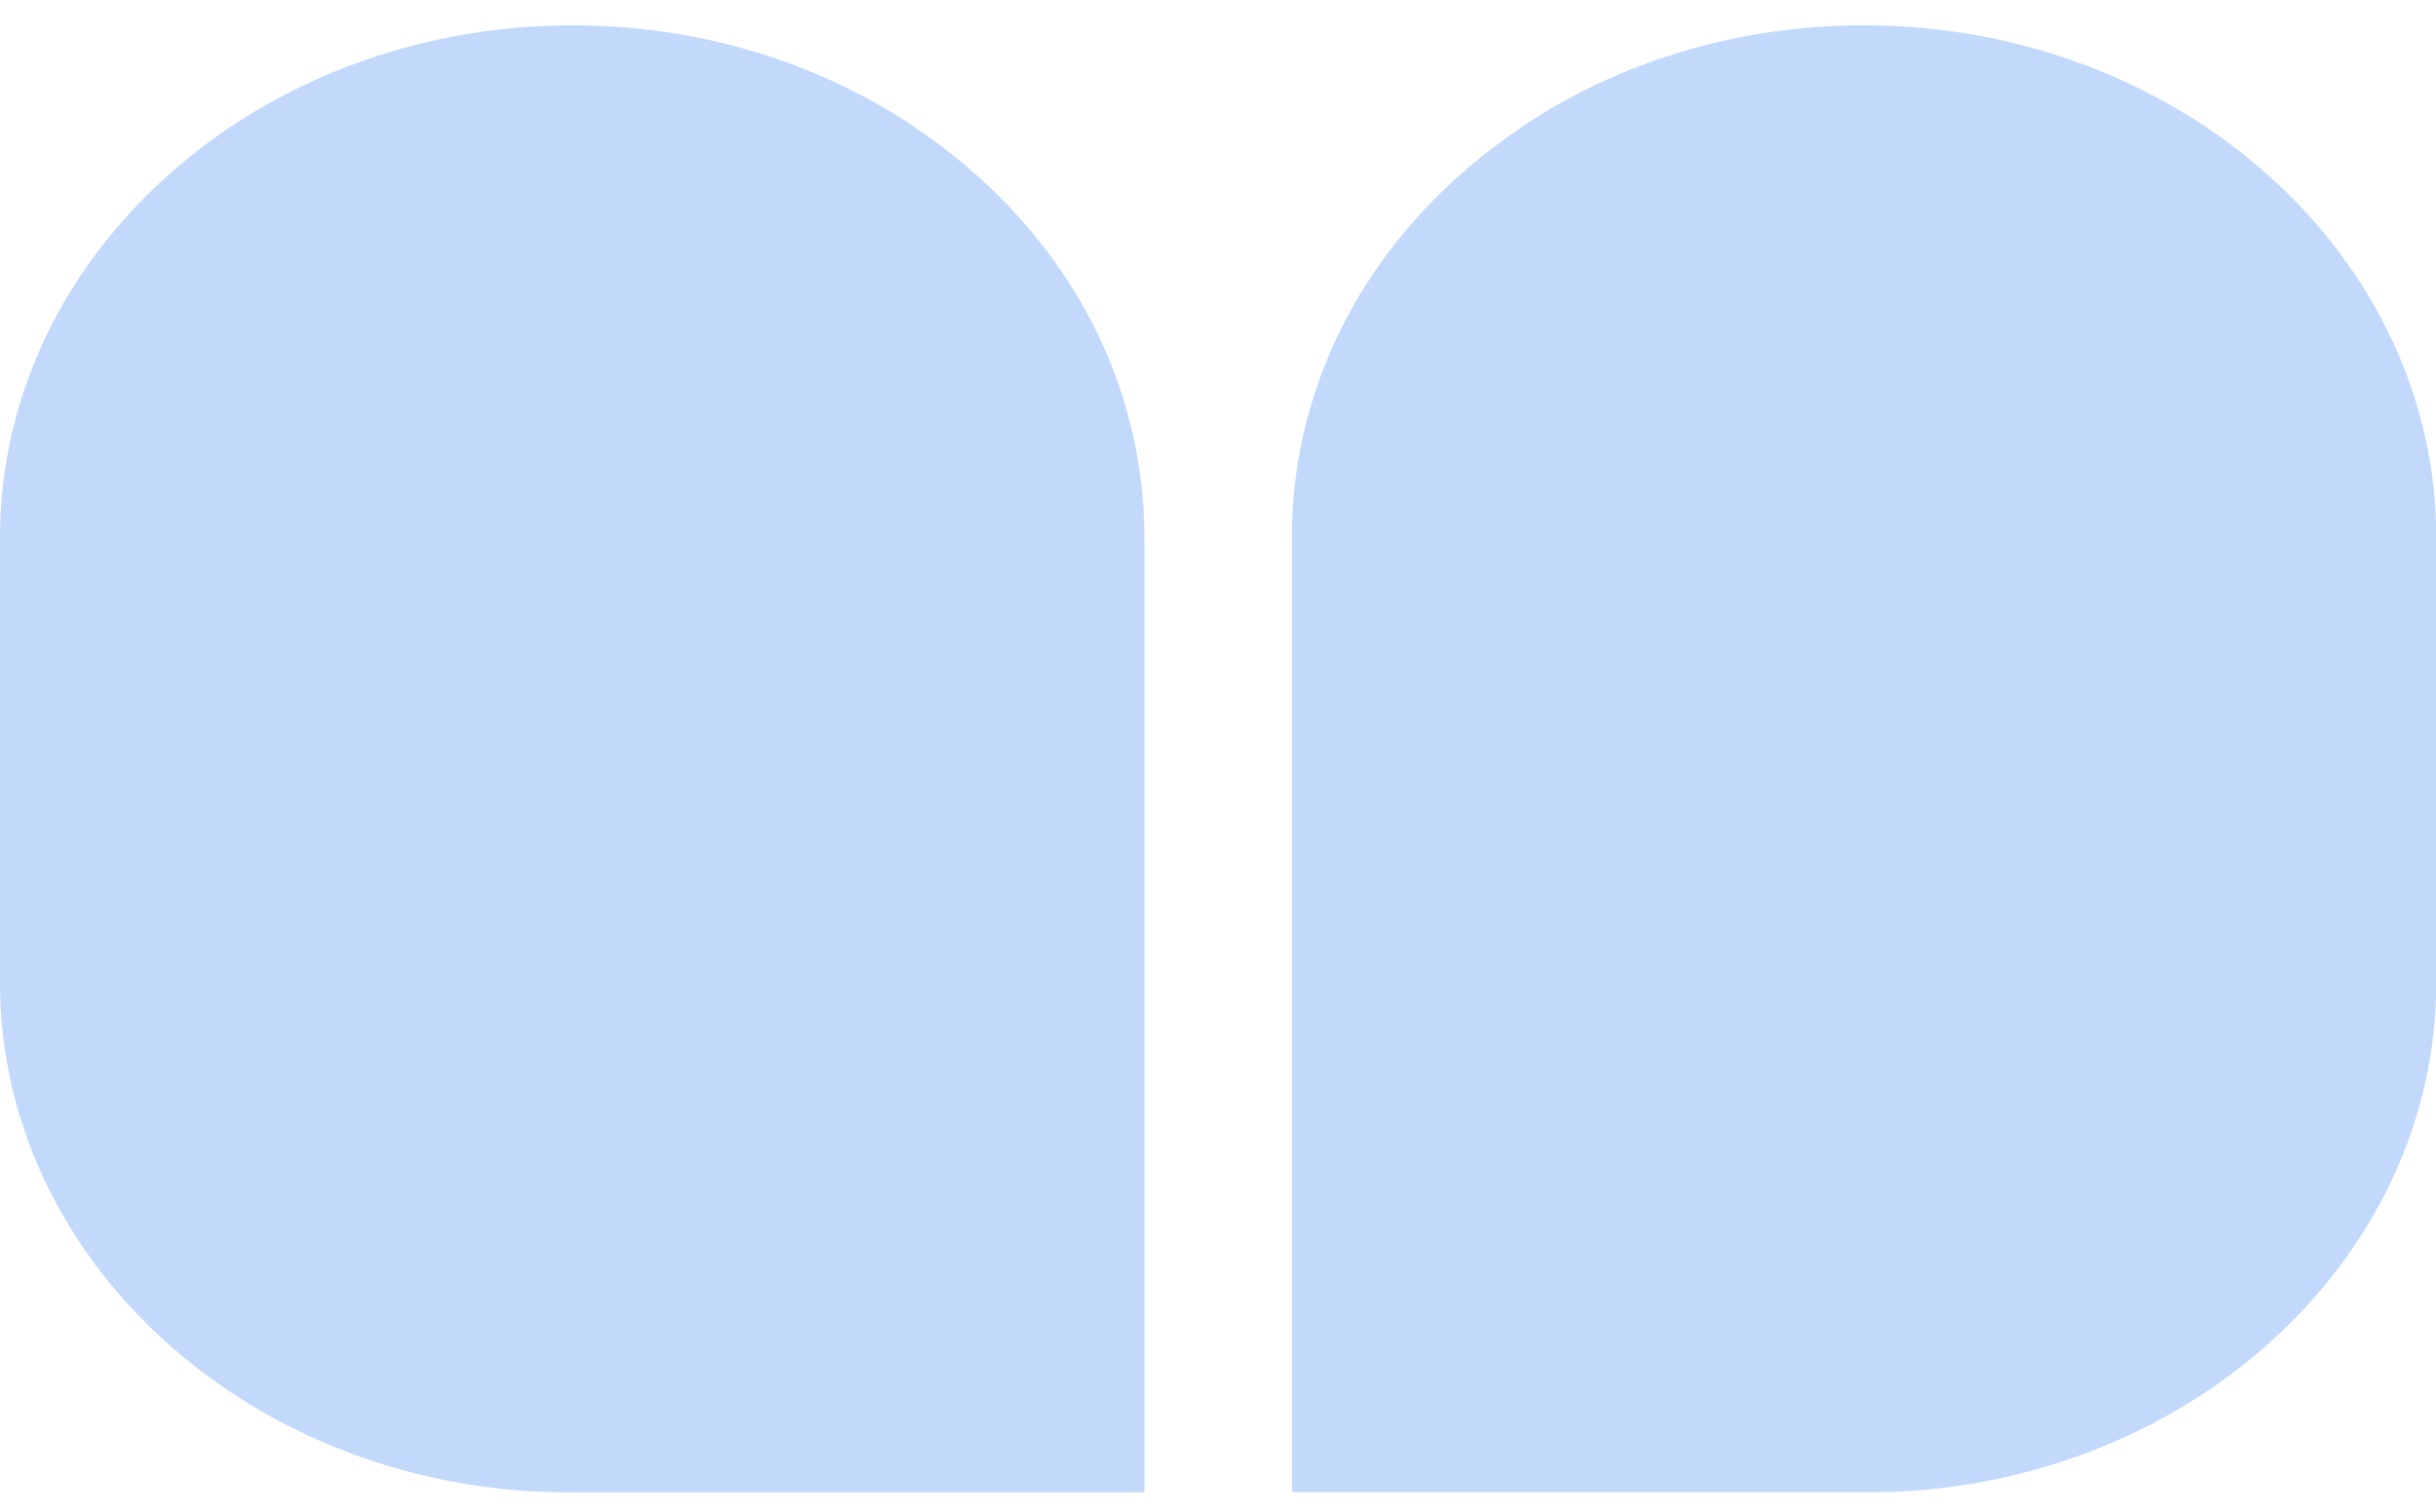
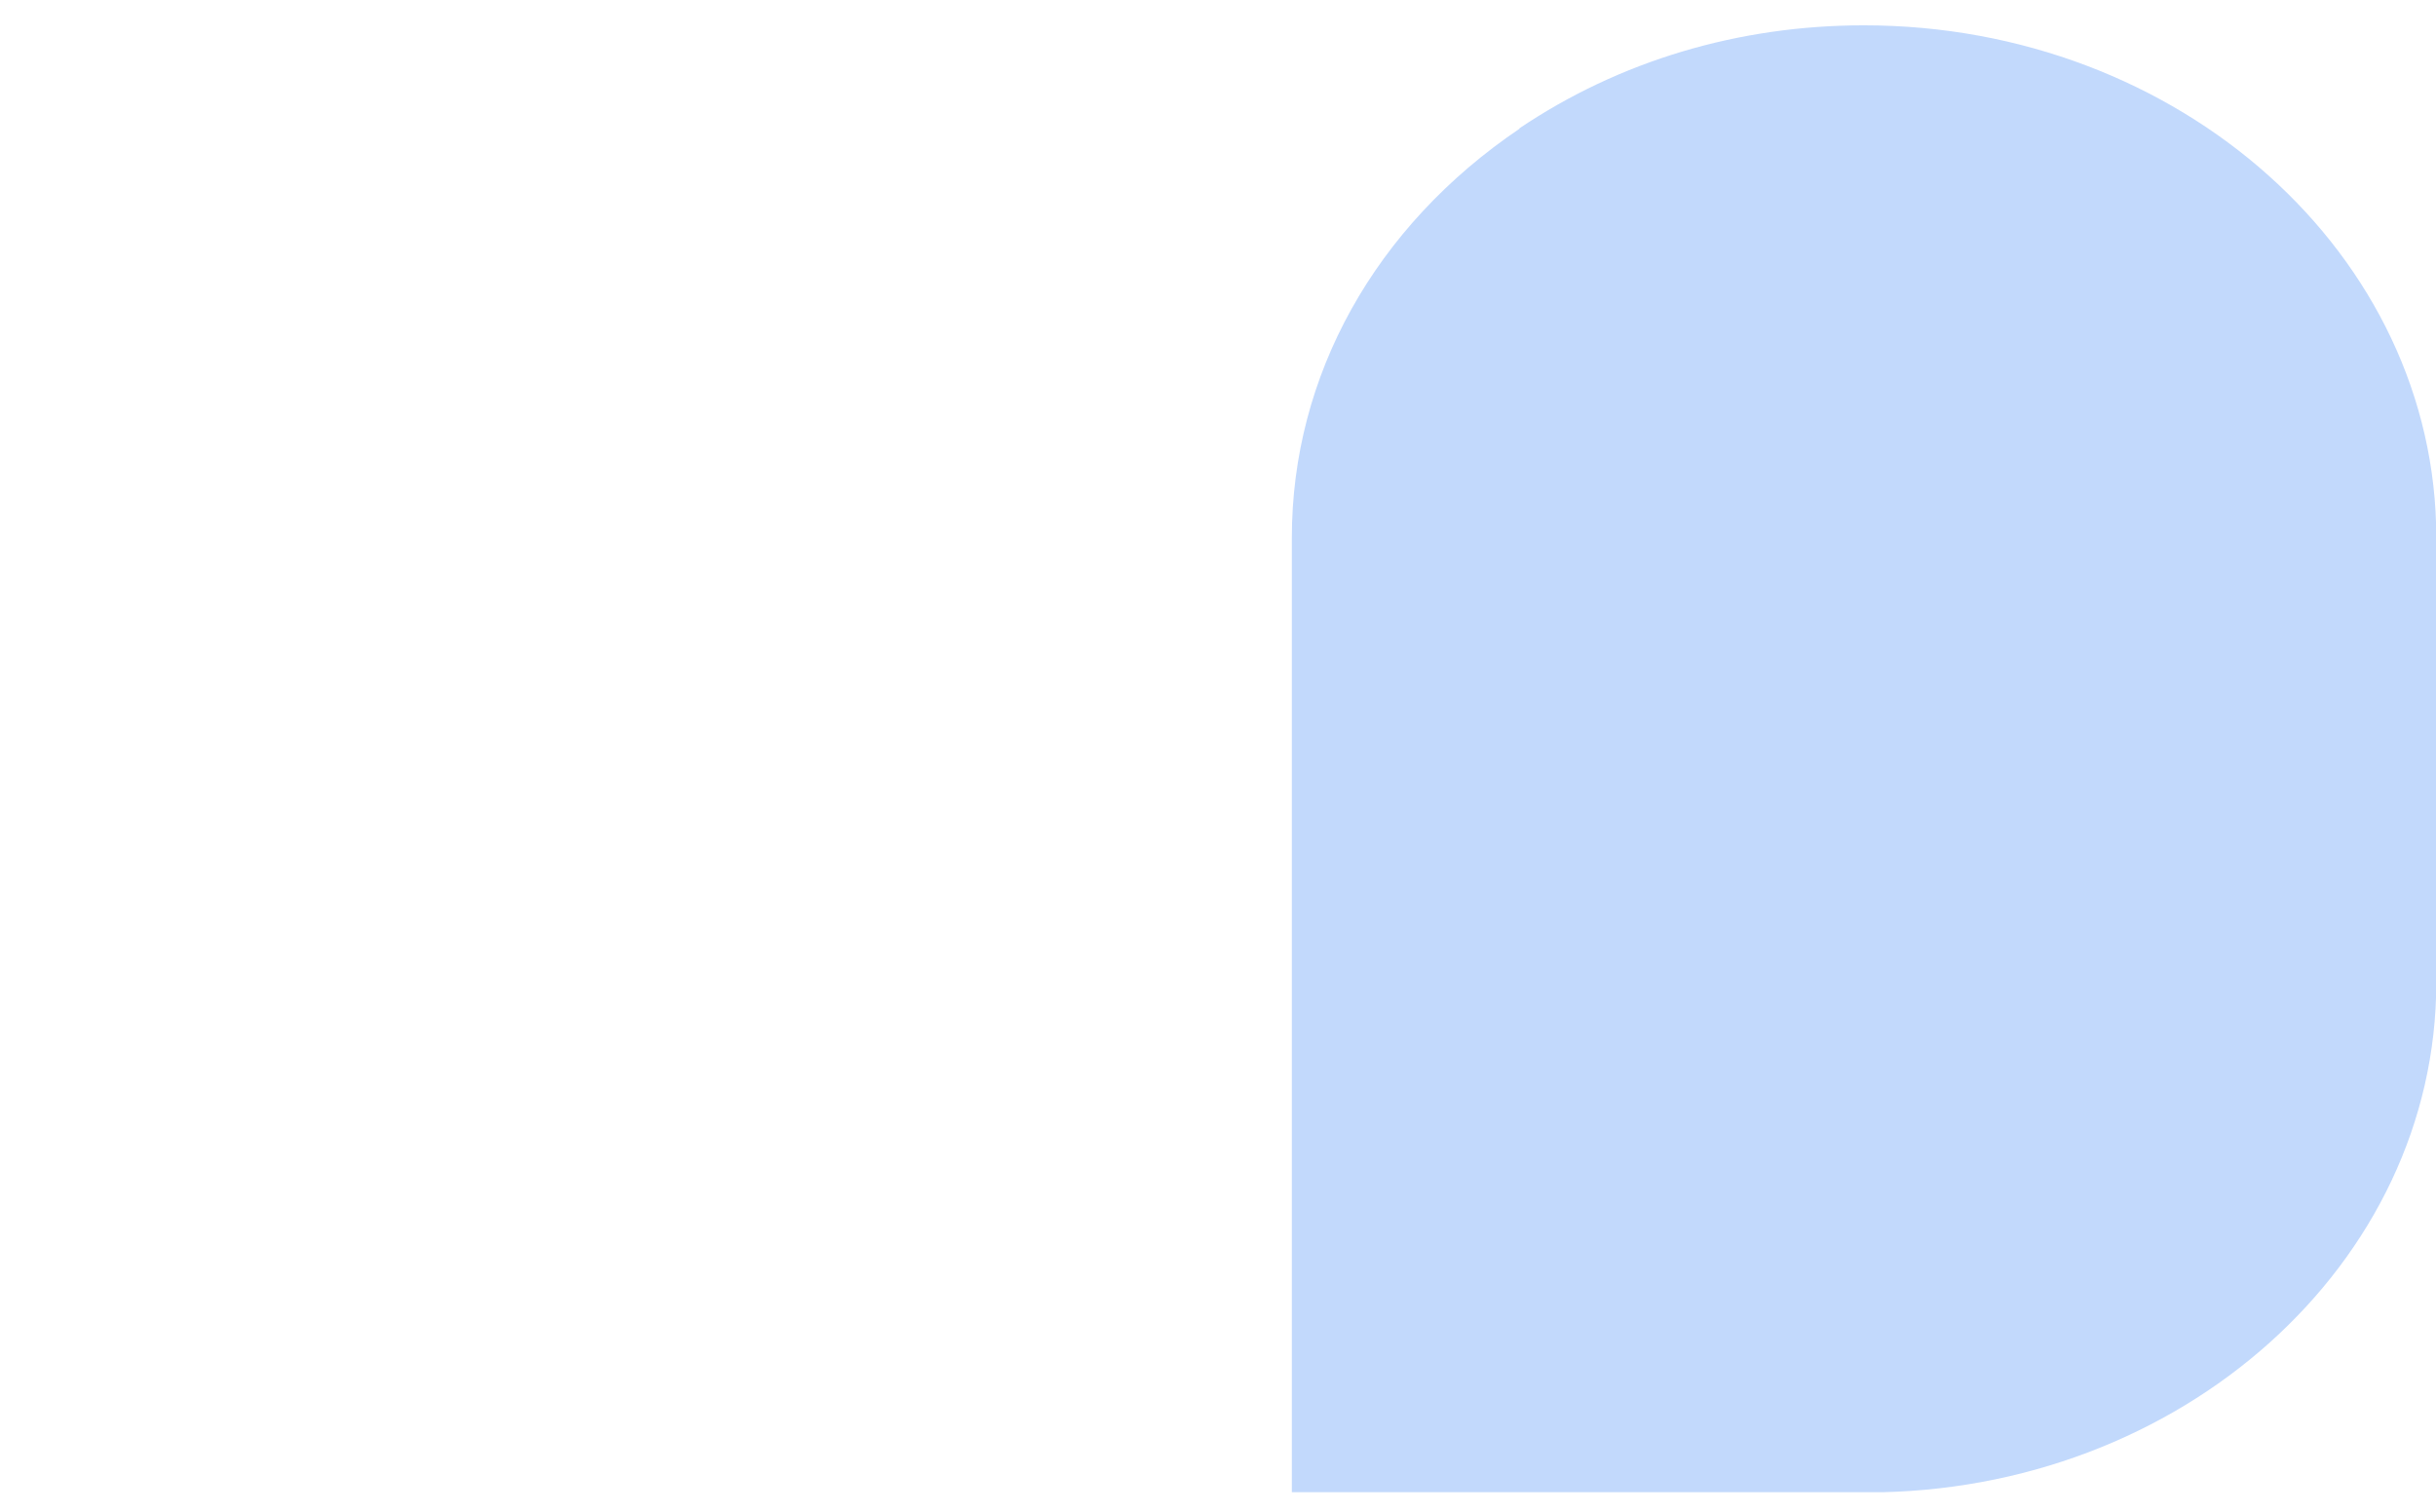
<svg xmlns="http://www.w3.org/2000/svg" width="58" height="36" viewBox="0 0 58 36" fill="none">
  <g clip-path="url(#clip0_539_1552)">
-     <path d="M21.826 3.058C19.449 1.452 16.609 0.603 13.627 0.603C6.112 0.603 0 6.07 0 12.806V23.396C0 30.092 6.08 35.54 13.556 35.54H27.248V12.806C27.248 8.944 25.271 5.394 21.826 3.064" fill="#C2D9FC" />
    <path d="M36.174 3.058C38.557 1.452 41.391 0.603 44.379 0.603C51.895 0.603 58.007 6.07 58.007 12.806V23.396C58.007 30.092 51.927 35.54 44.45 35.54H30.758V12.806C30.758 8.944 32.735 5.394 36.181 3.064" fill="#C2D9FC" />
  </g>
  <defs>
    <clipPath id="clip0_539_1552">
      <rect width="58" height="34.931" fill="white" transform="translate(0 0.603)" />
    </clipPath>
  </defs>
</svg>